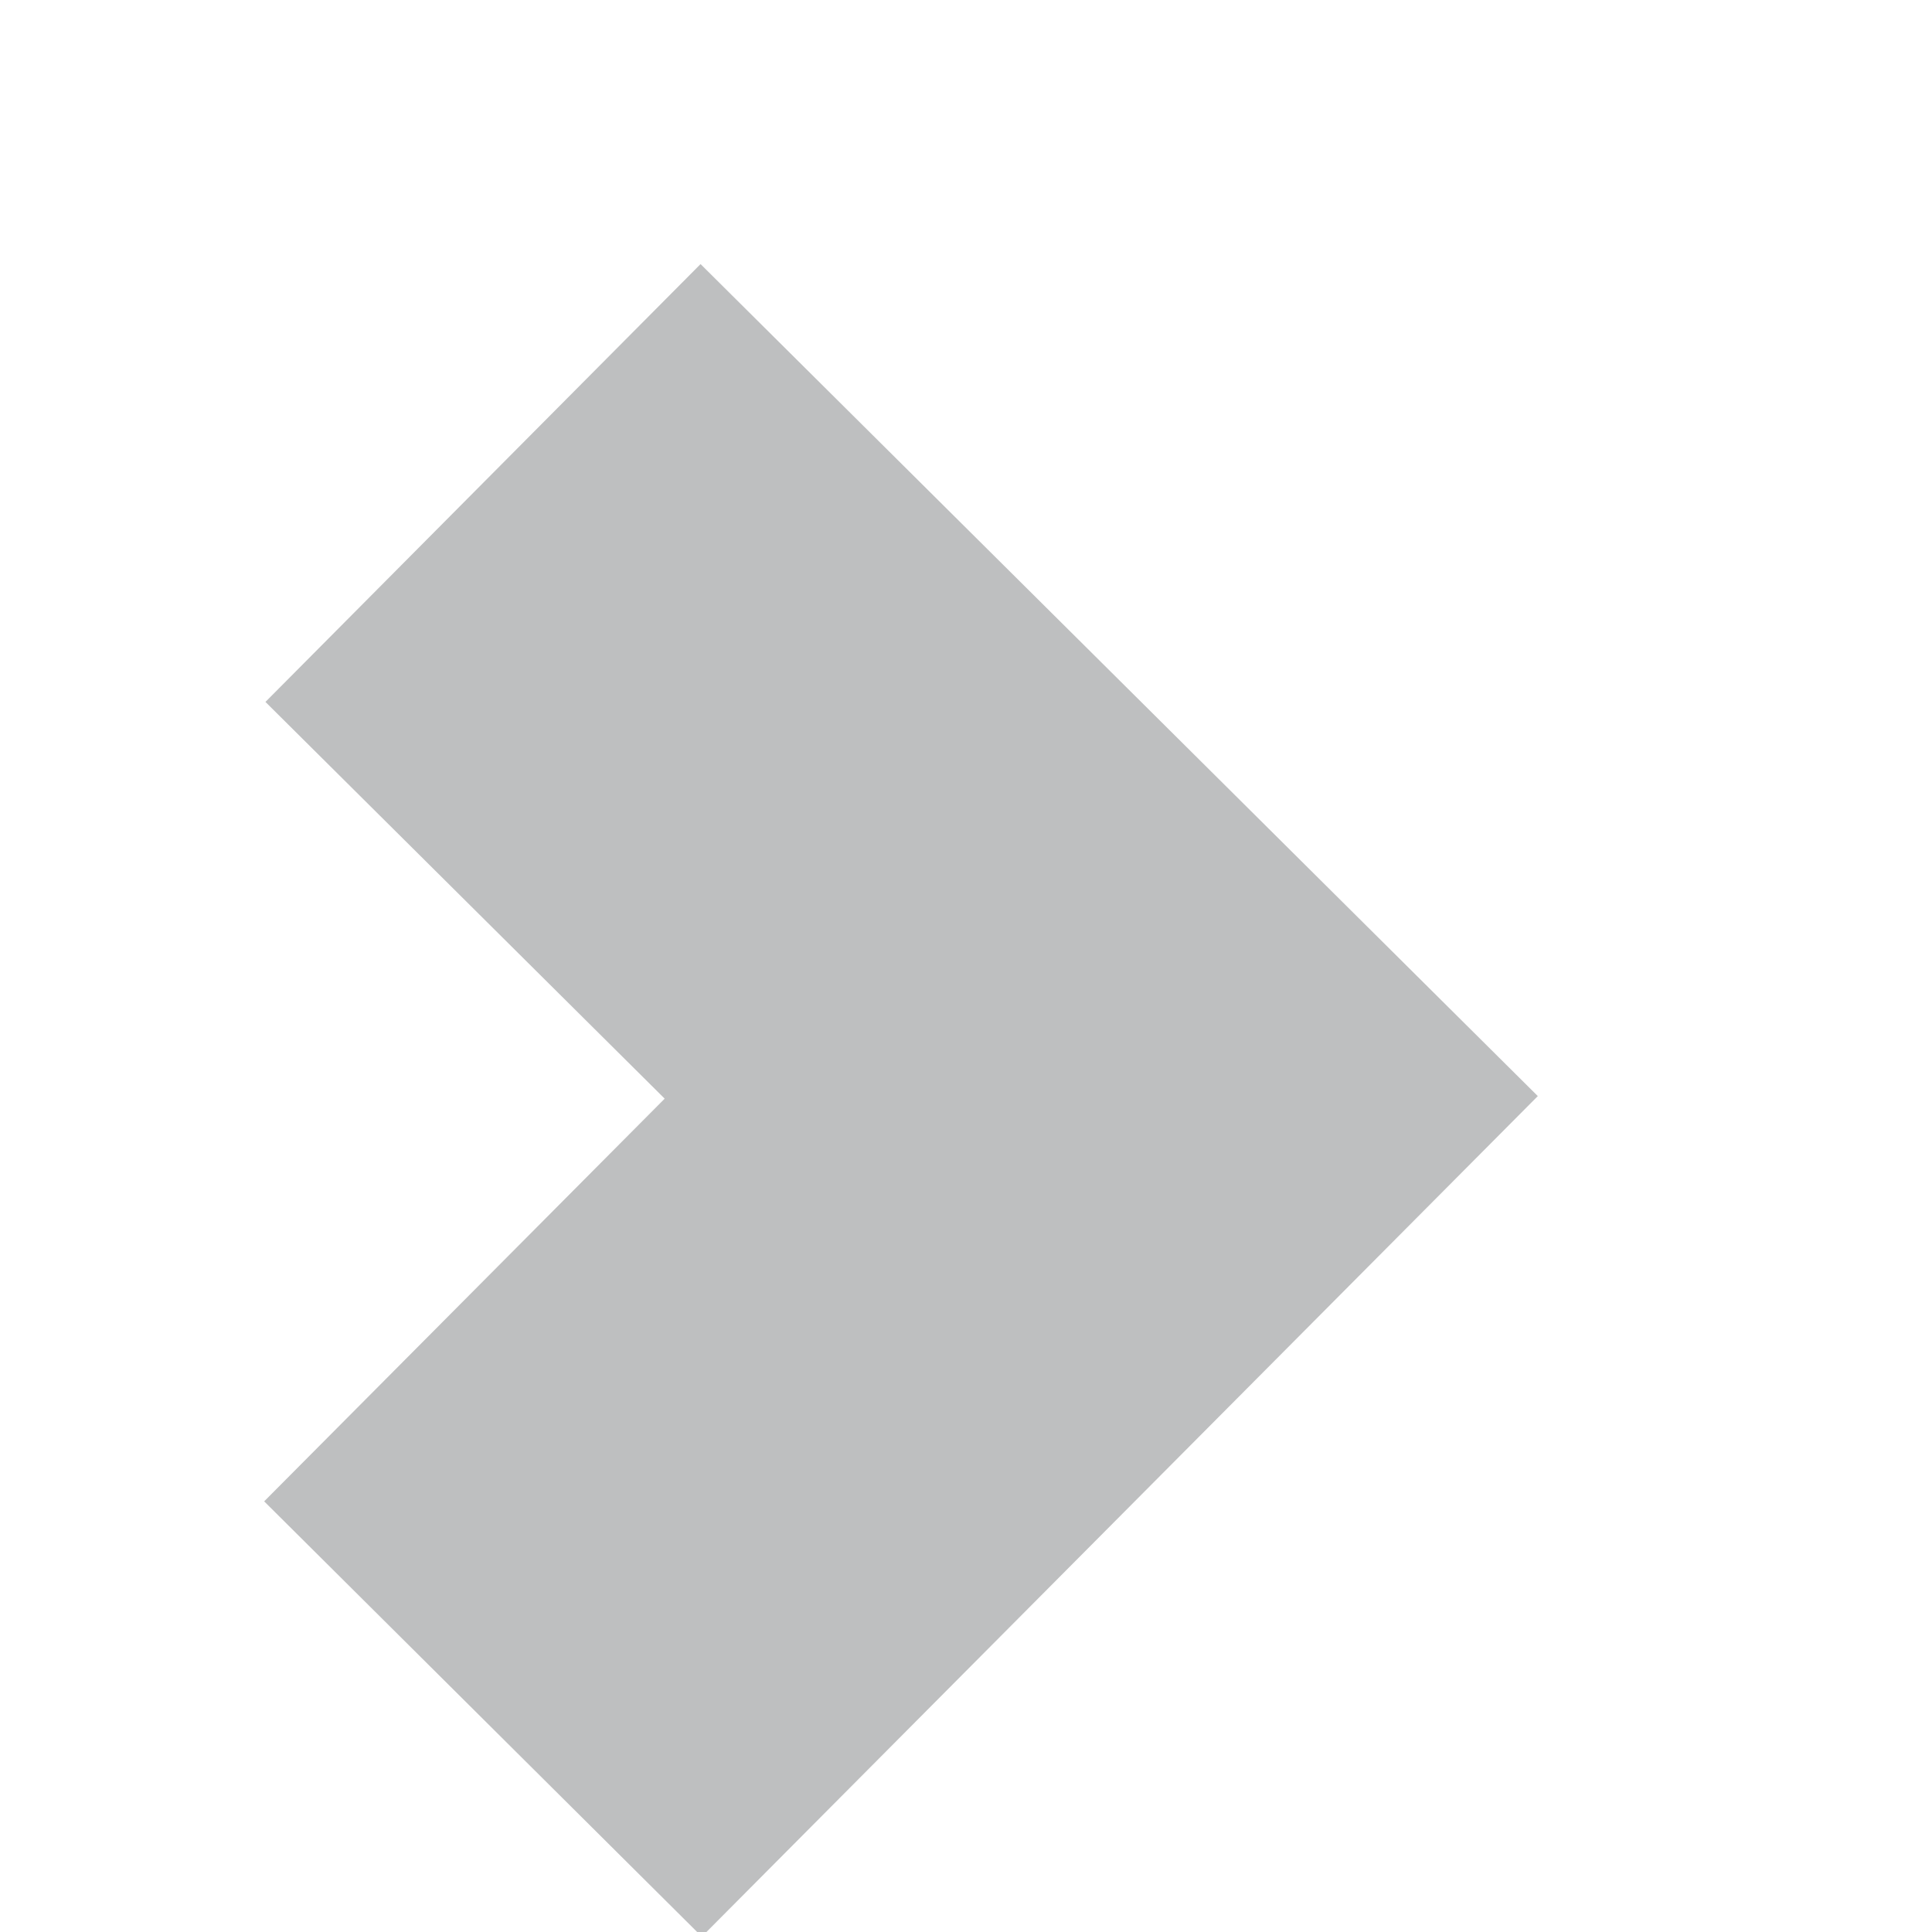
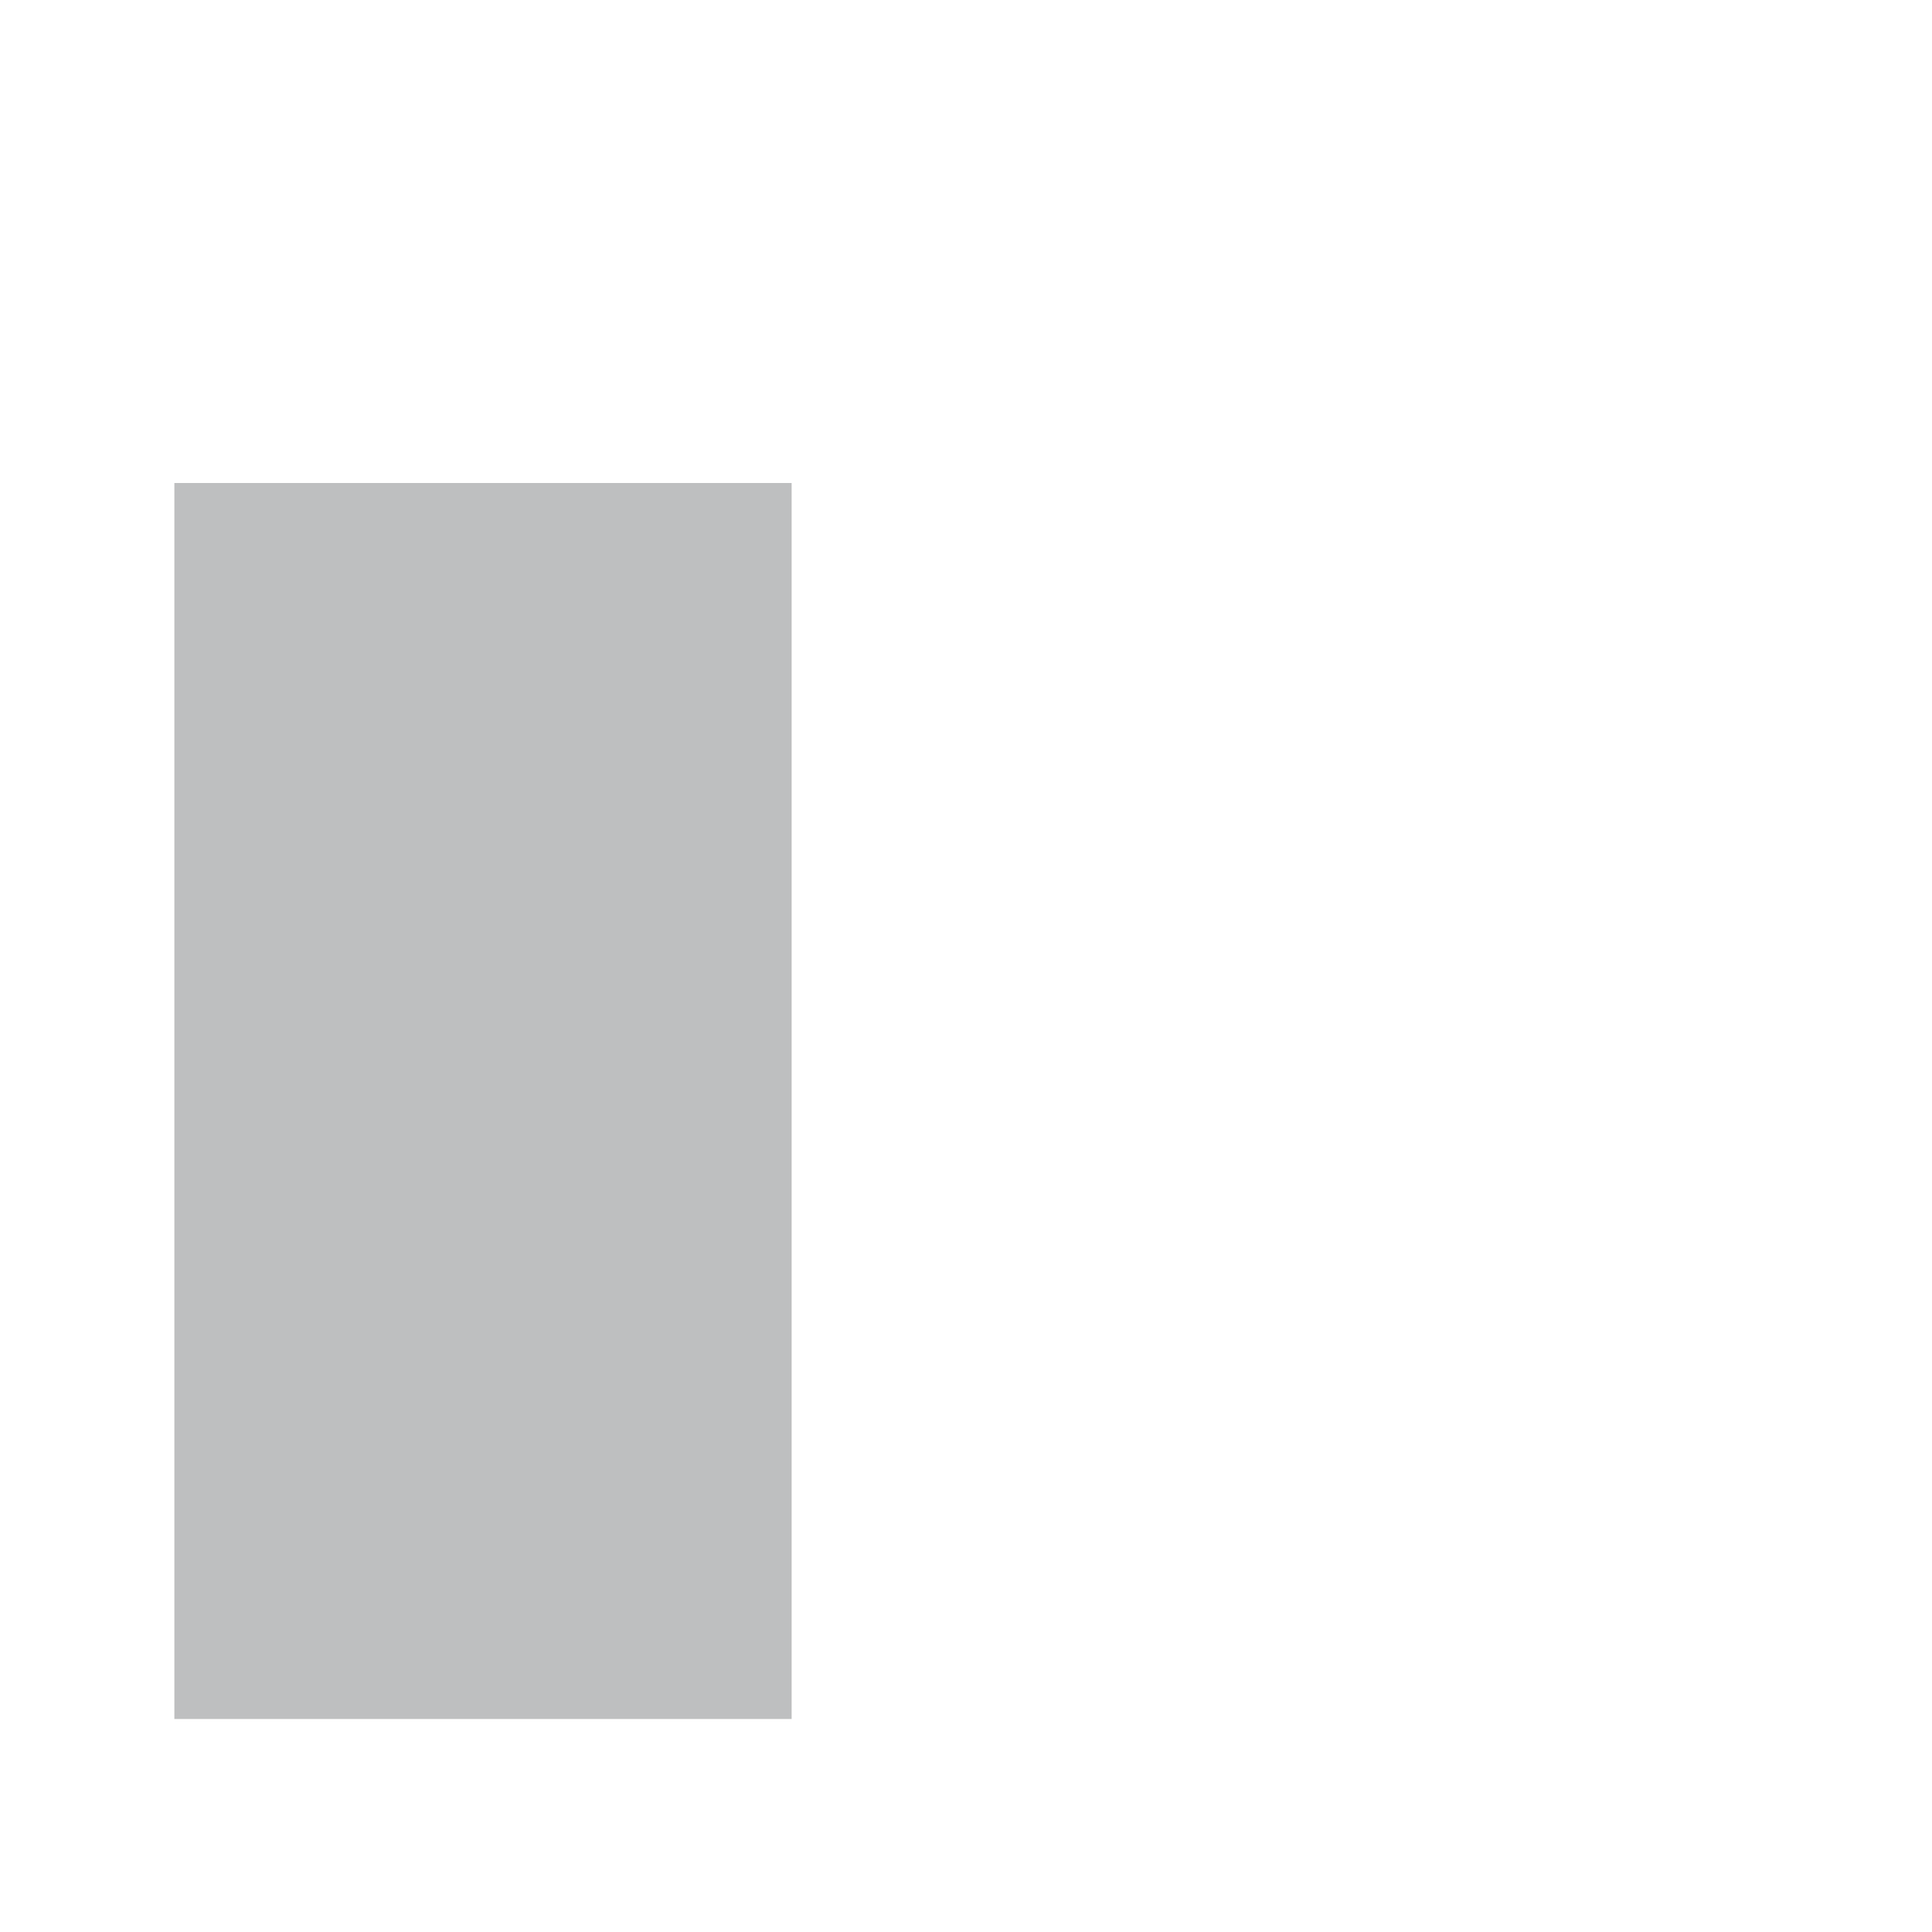
<svg xmlns="http://www.w3.org/2000/svg" fill="none" height="100%" overflow="visible" preserveAspectRatio="none" style="display: block;" viewBox="0 0 4 4" width="100%">
-   <path d="M1 3.559L2.28 2.272L1 1" id="Vector" stroke="#BEBFC0" stroke-width="1.278" />
+   <path d="M1 3.559L1 1" id="Vector" stroke="#BEBFC0" stroke-width="1.278" />
</svg>